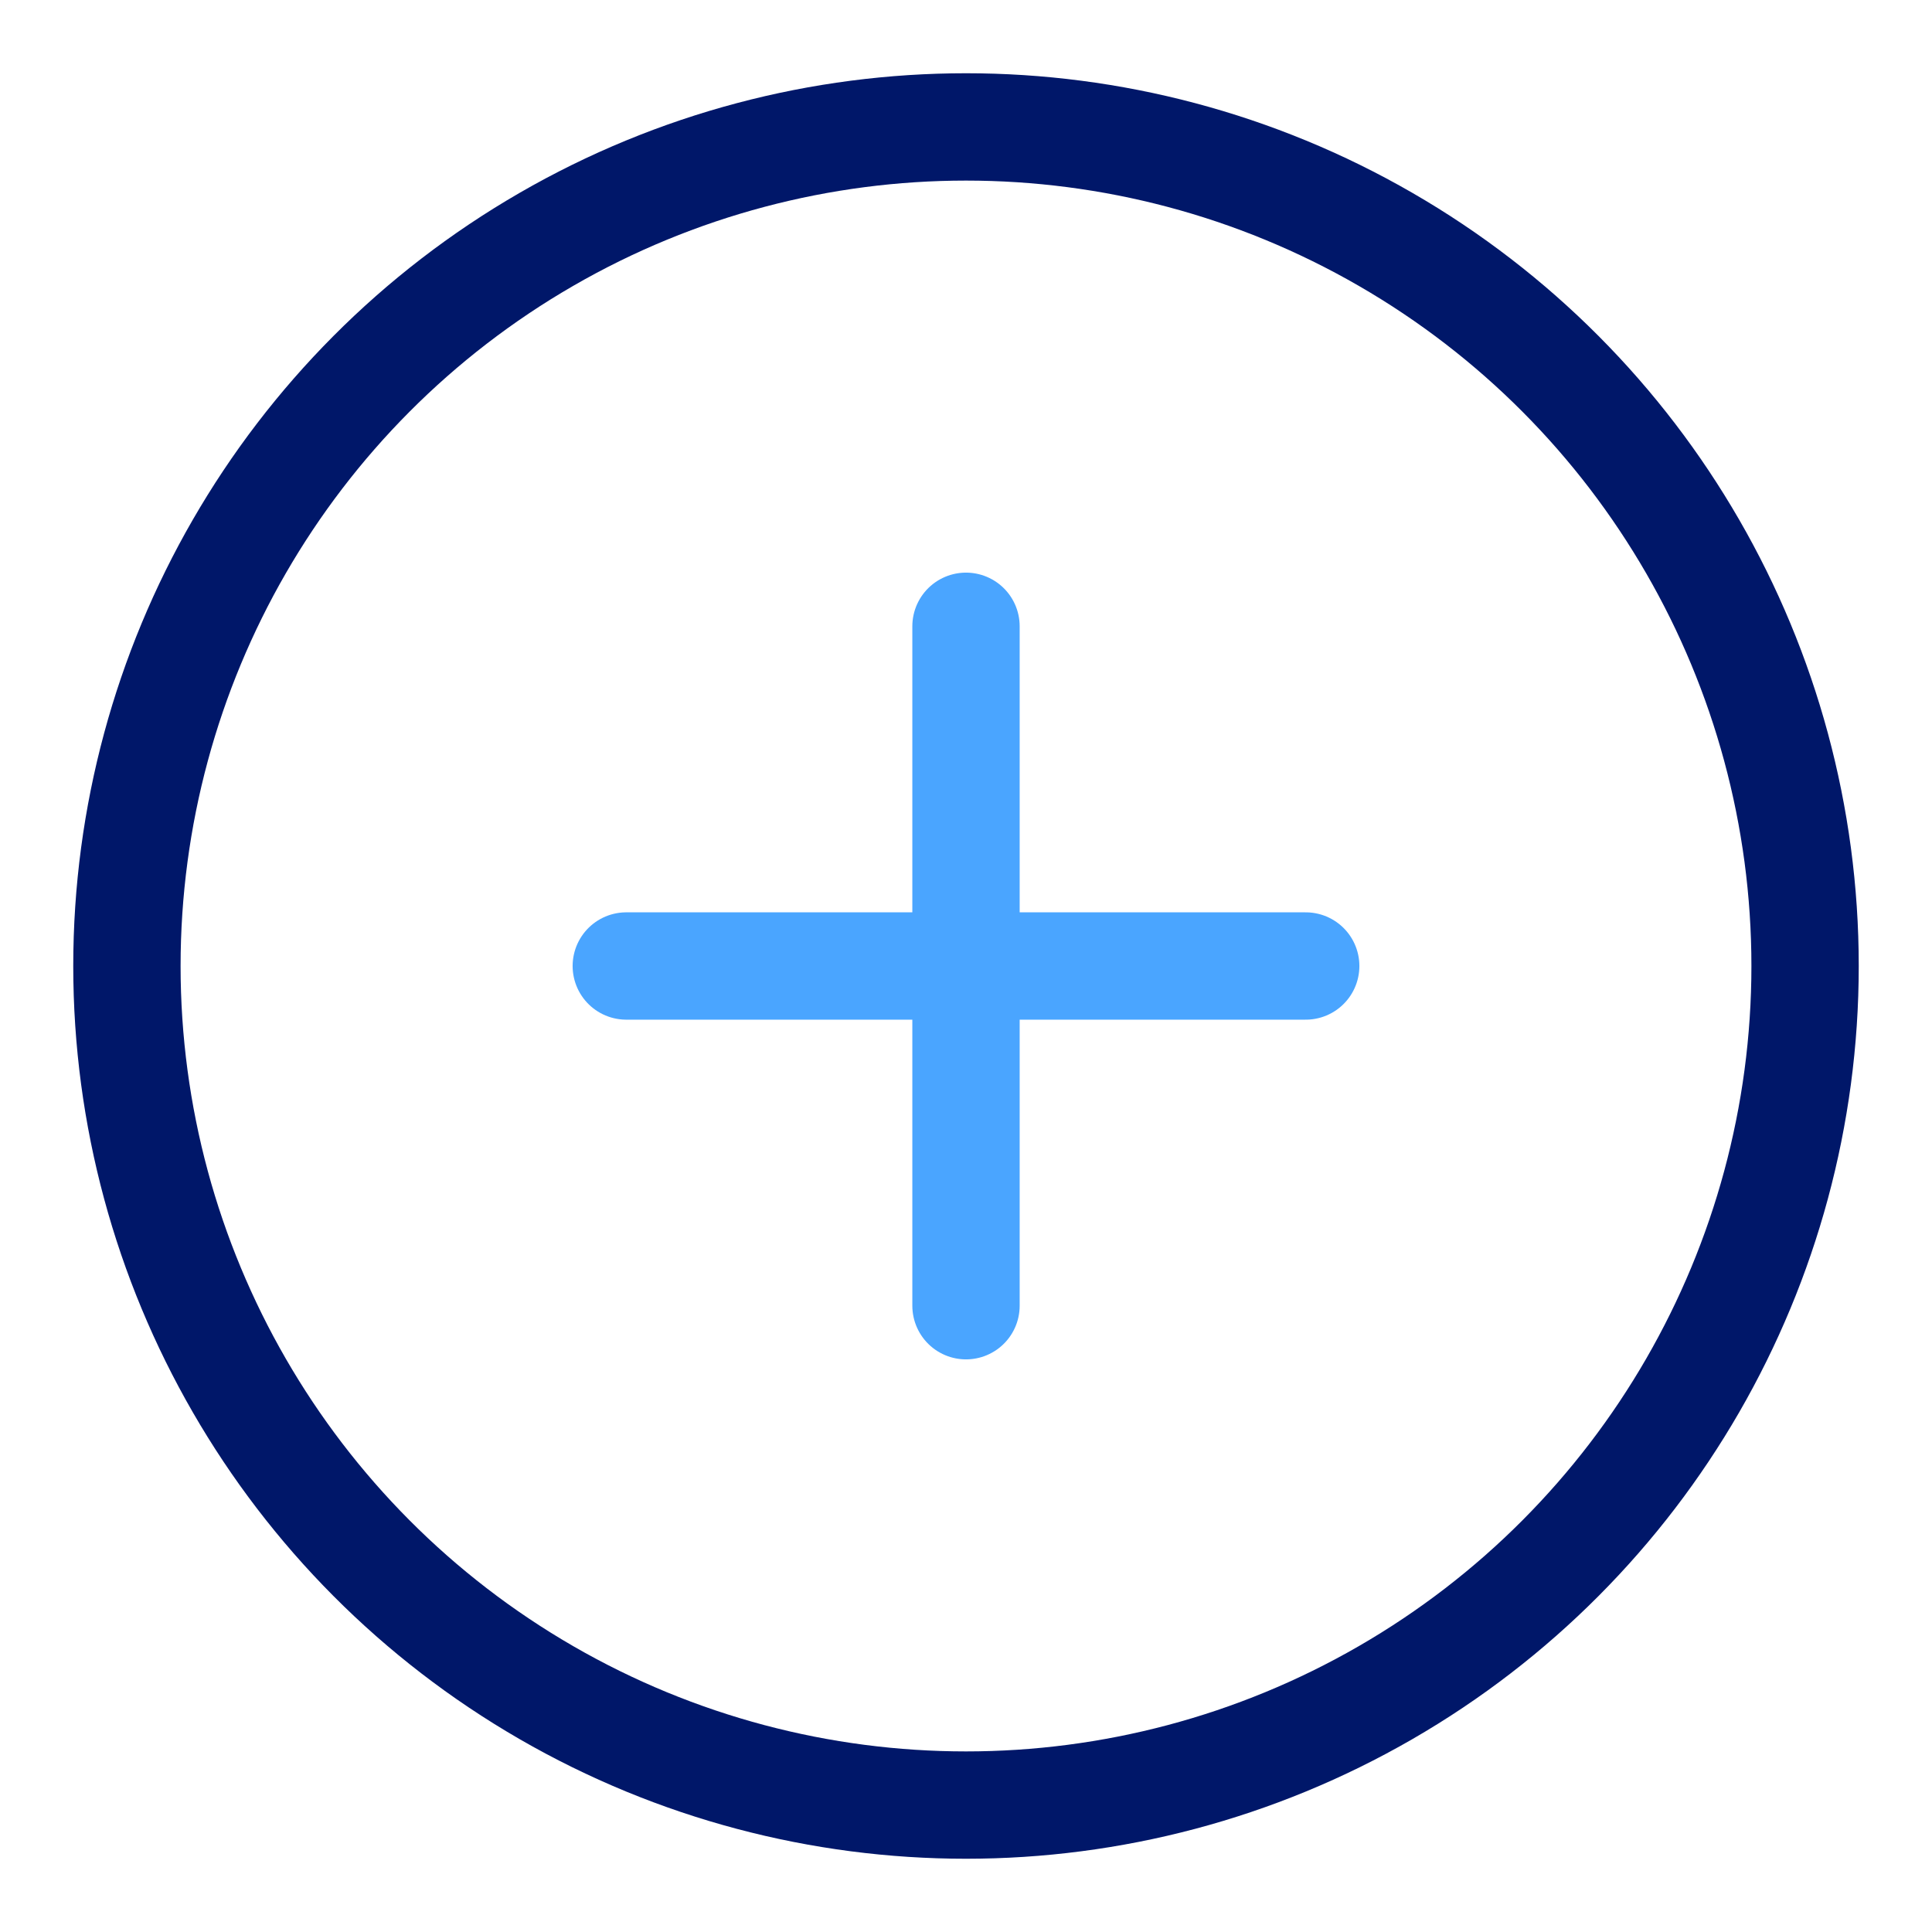
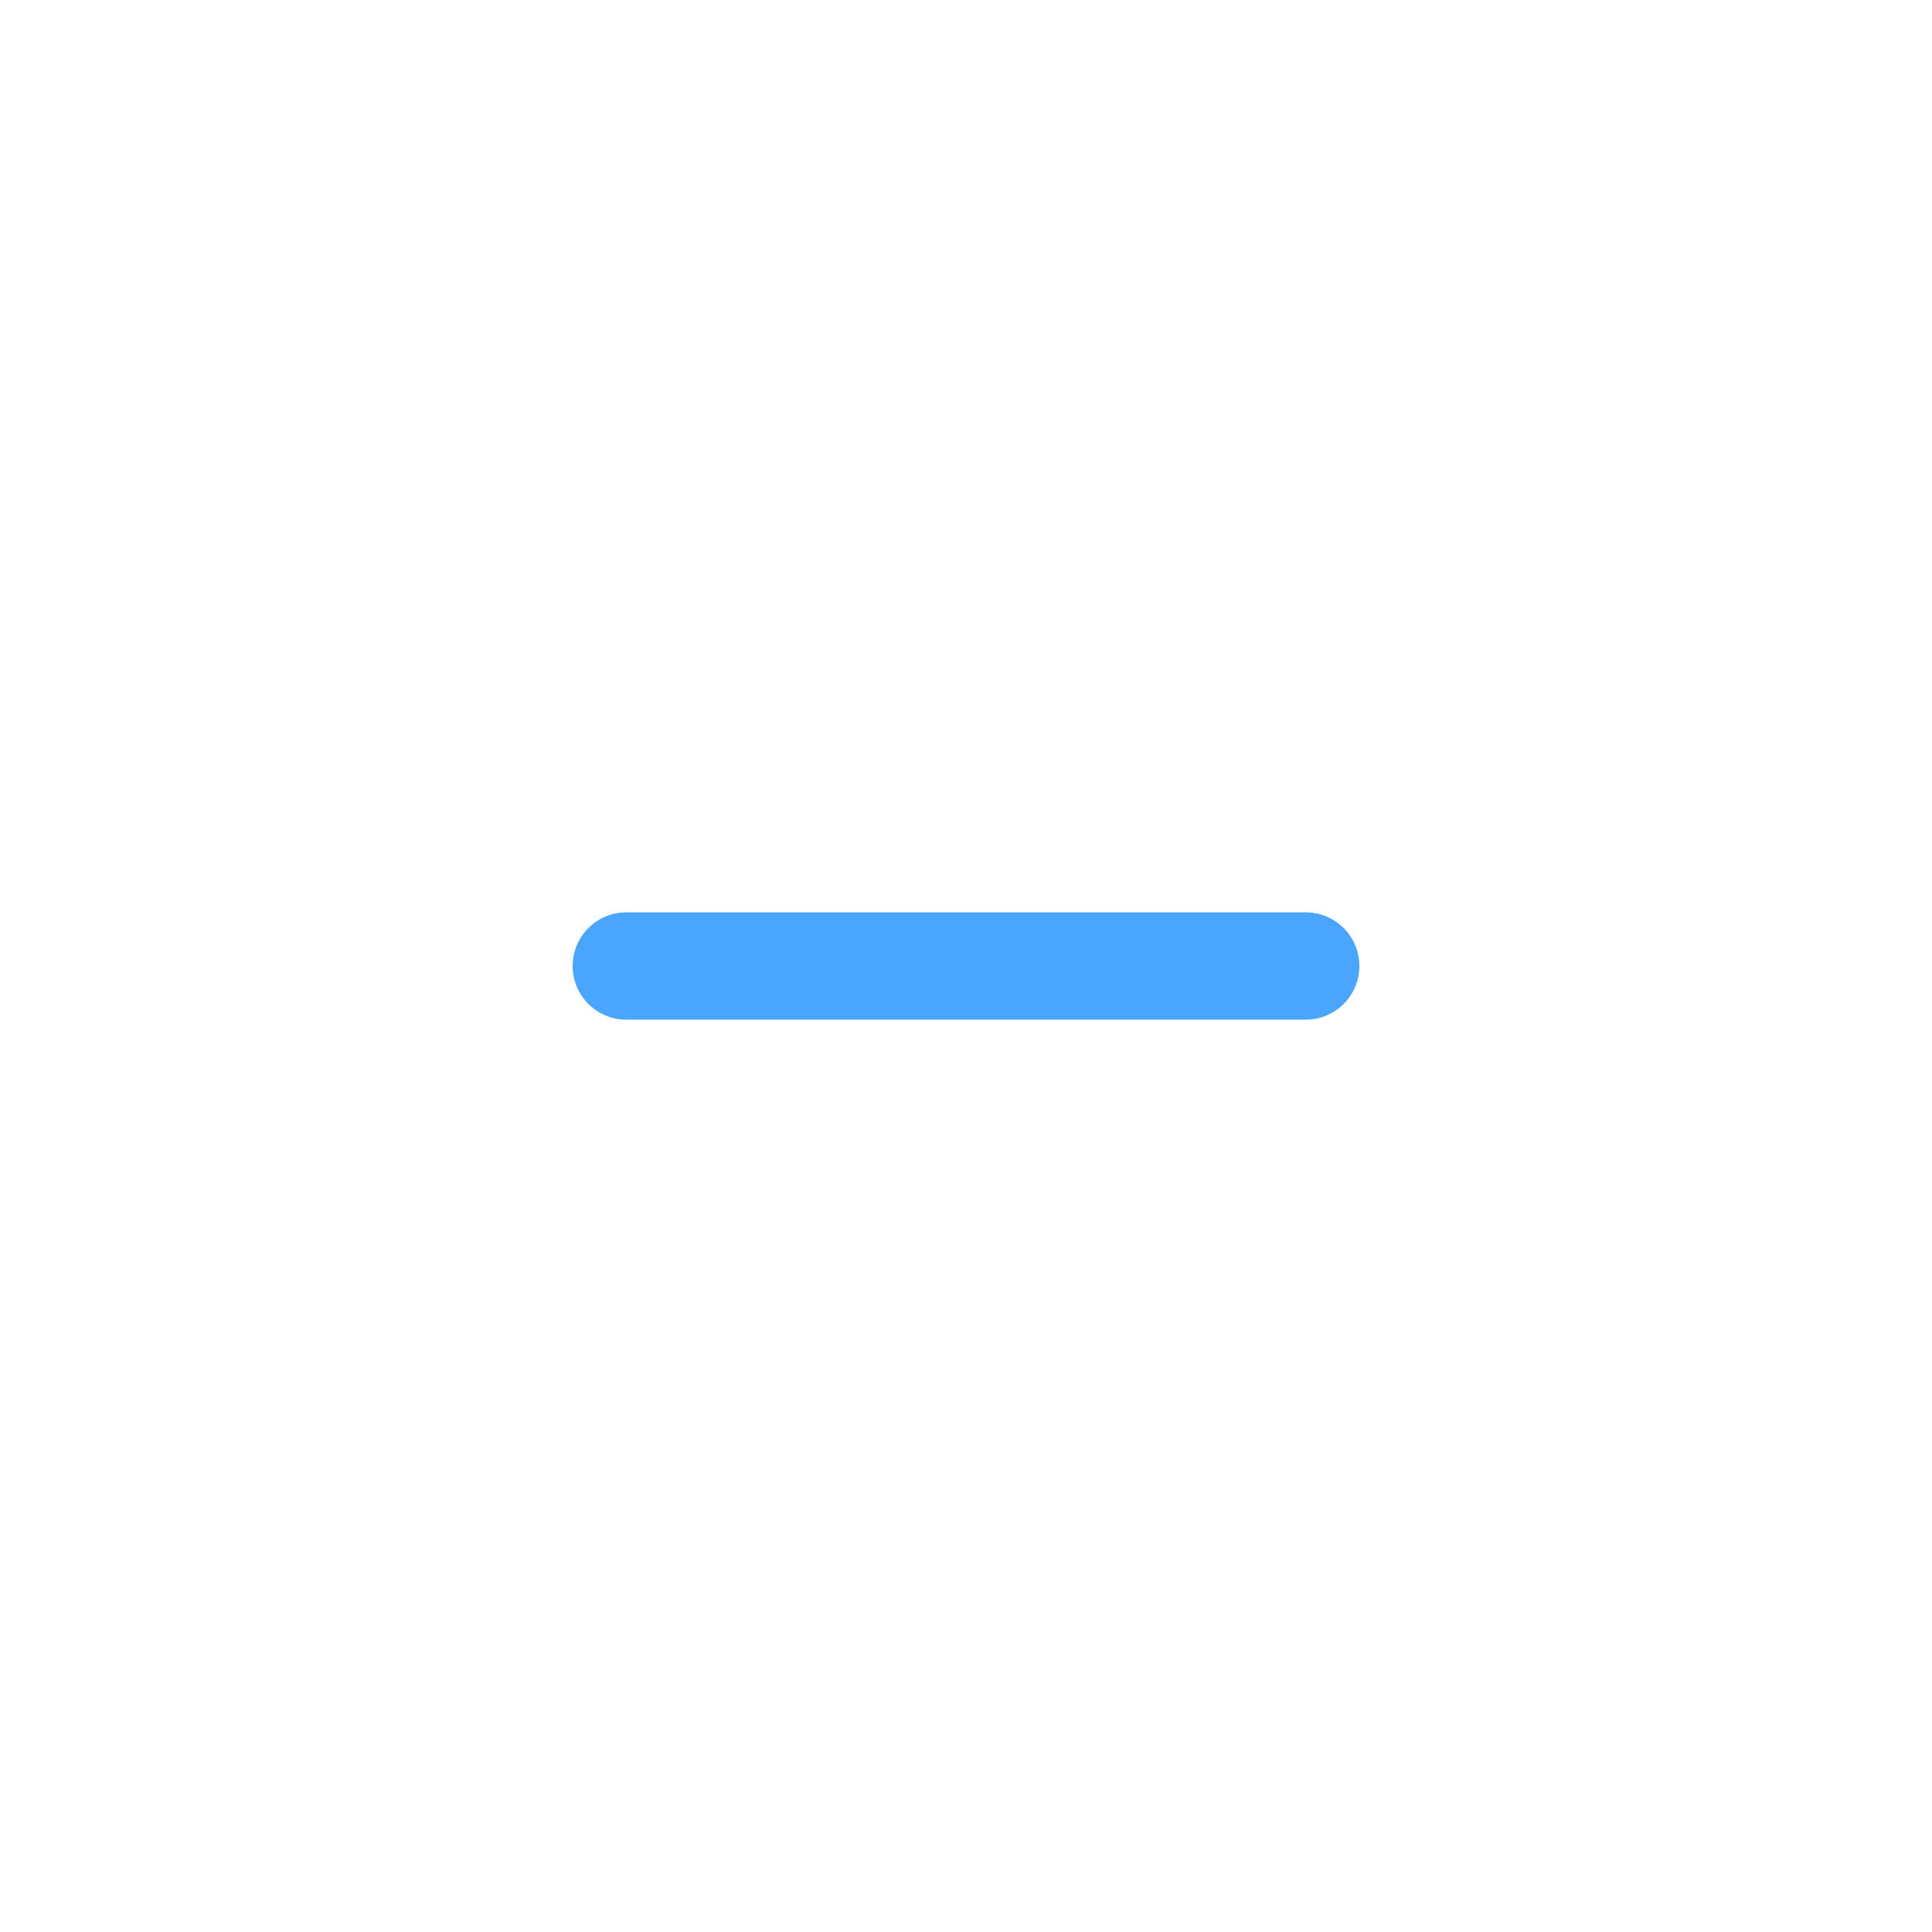
<svg xmlns="http://www.w3.org/2000/svg" id="Ebene_1" data-name="Ebene 1" viewBox="0 0 72 72">
  <defs>
    <style> .cls-1 { stroke: #001769; } .cls-1, .cls-2 { fill: none; stroke-linecap: round; stroke-linejoin: round; stroke-width: 4px; } .cls-2 { stroke: #4aa5ff; } </style>
  </defs>
-   <circle class="cls-1" cx="36" cy="36" r="31.27" />
  <line class="cls-2" x1="23.34" y1="36" x2="48.66" y2="36" />
-   <line class="cls-2" x1="36" y1="23.34" x2="36" y2="48.66" />
</svg>